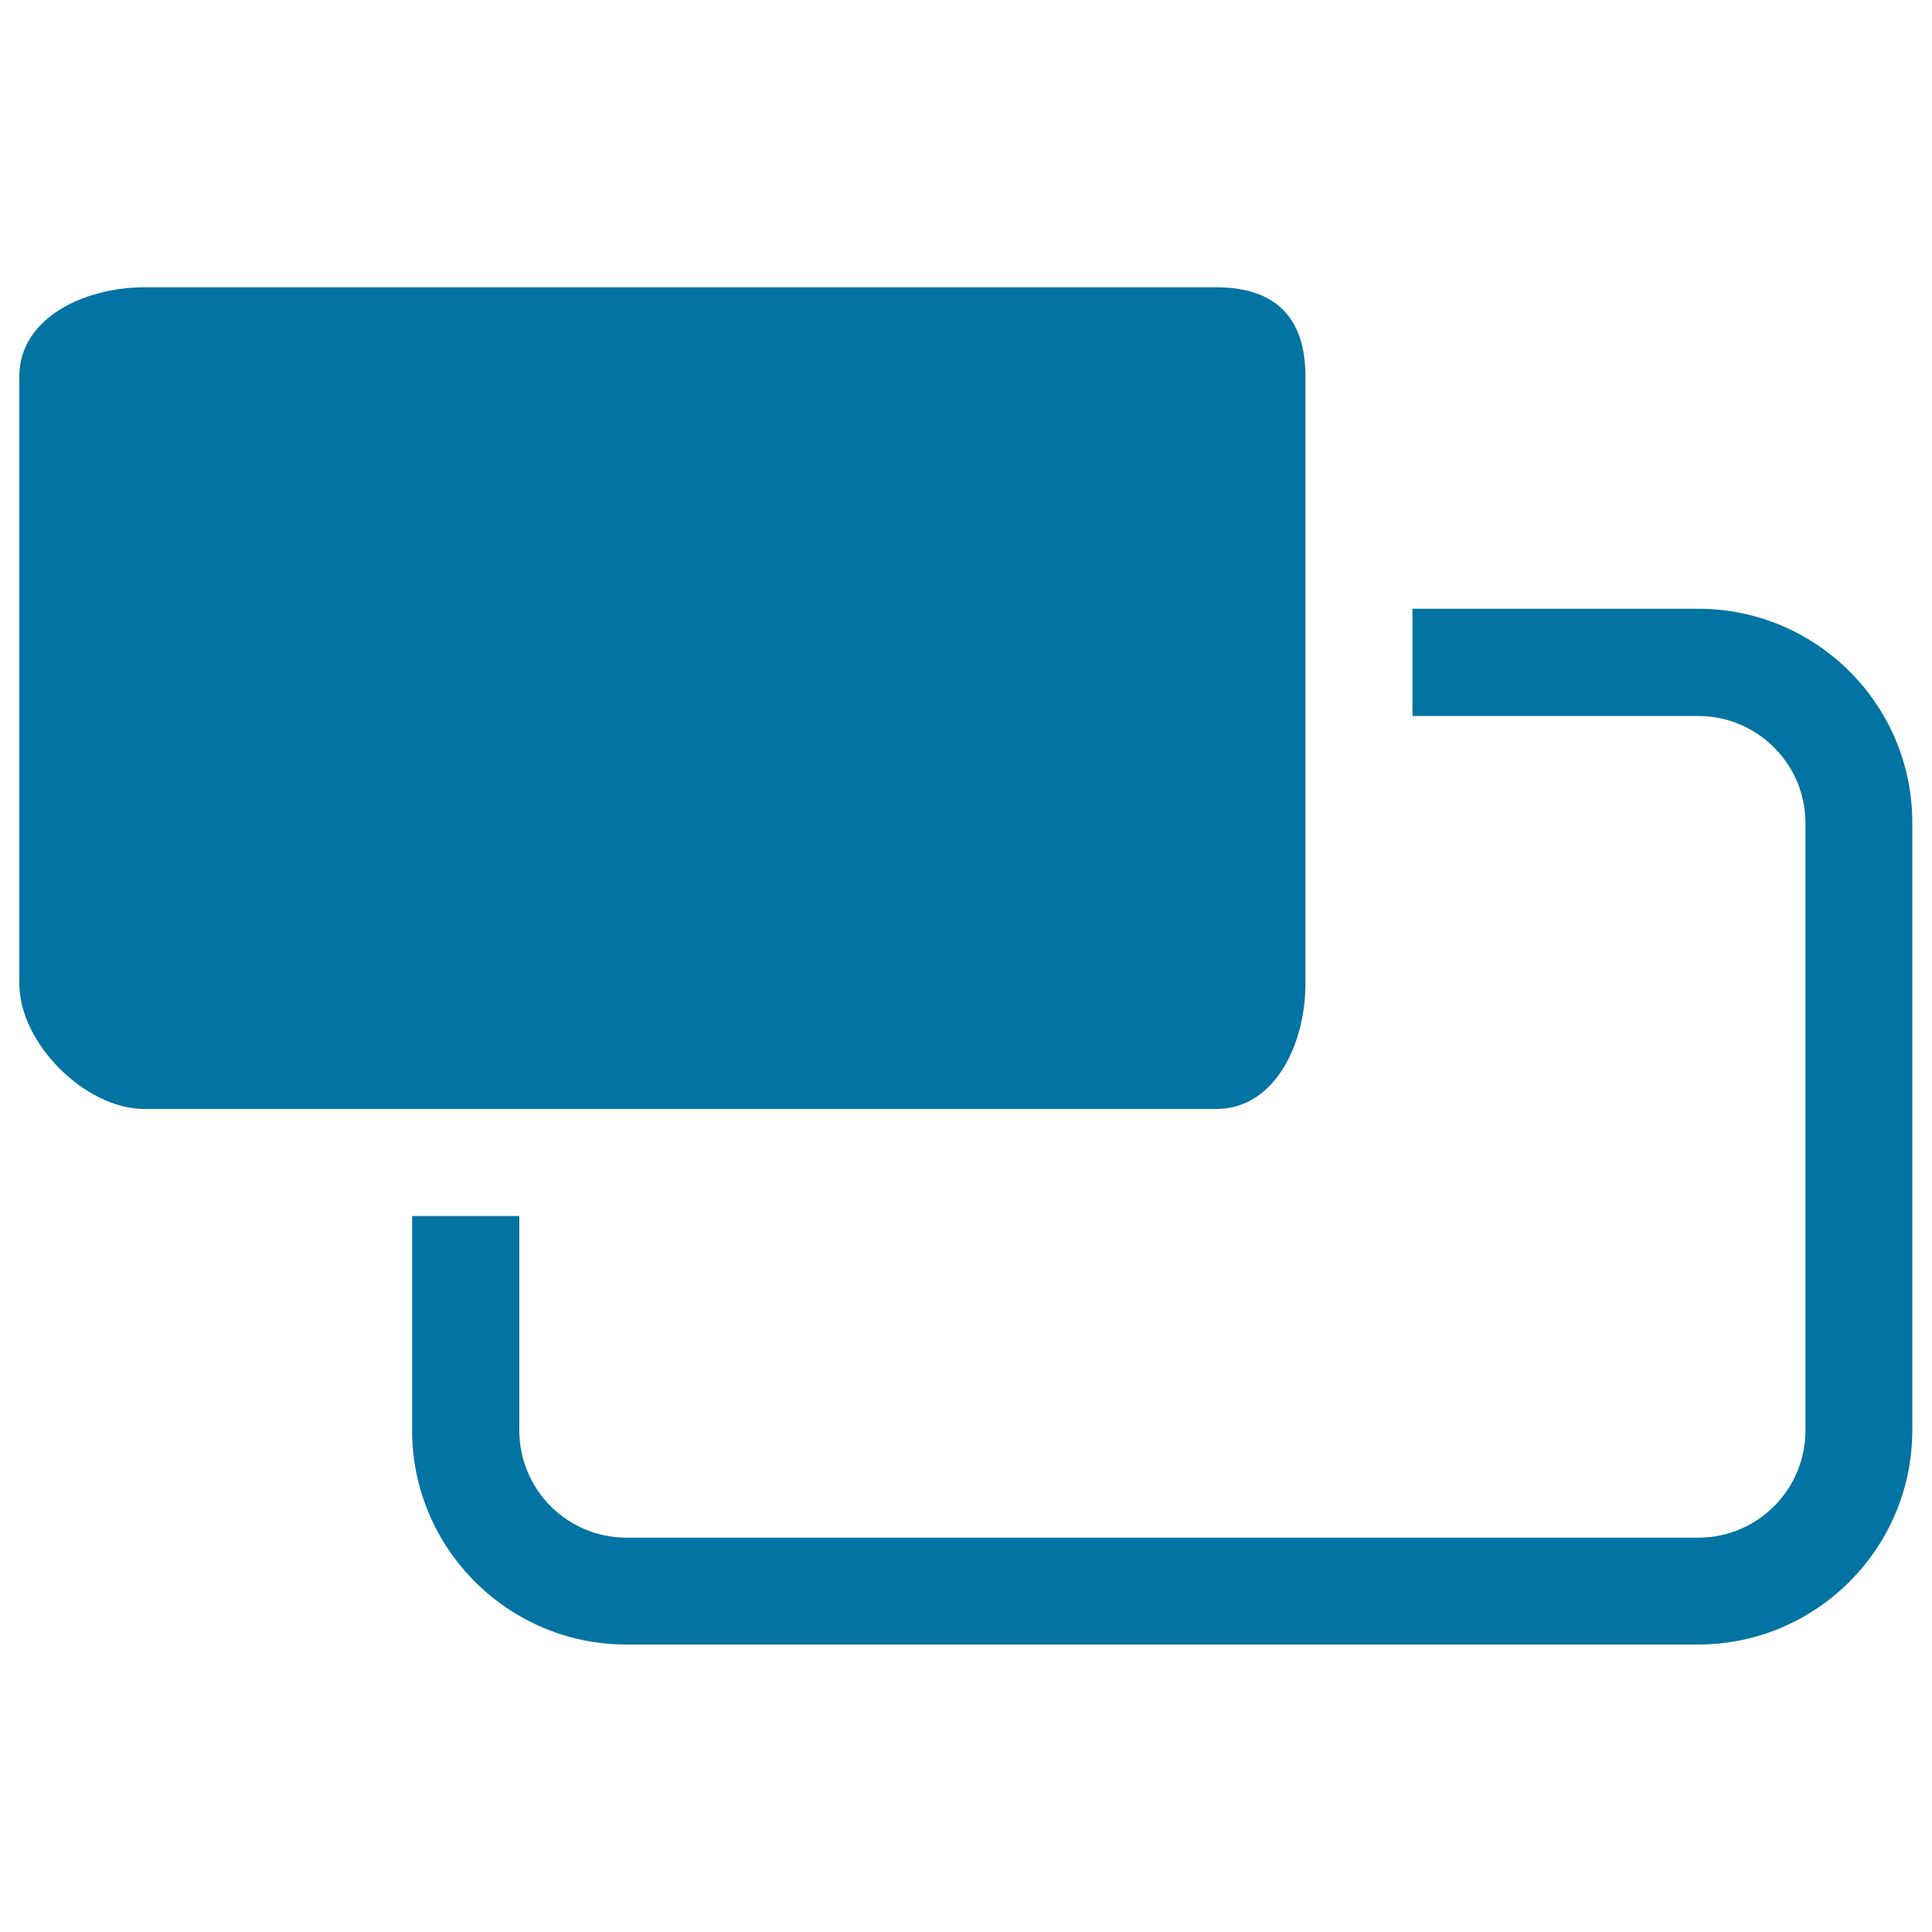
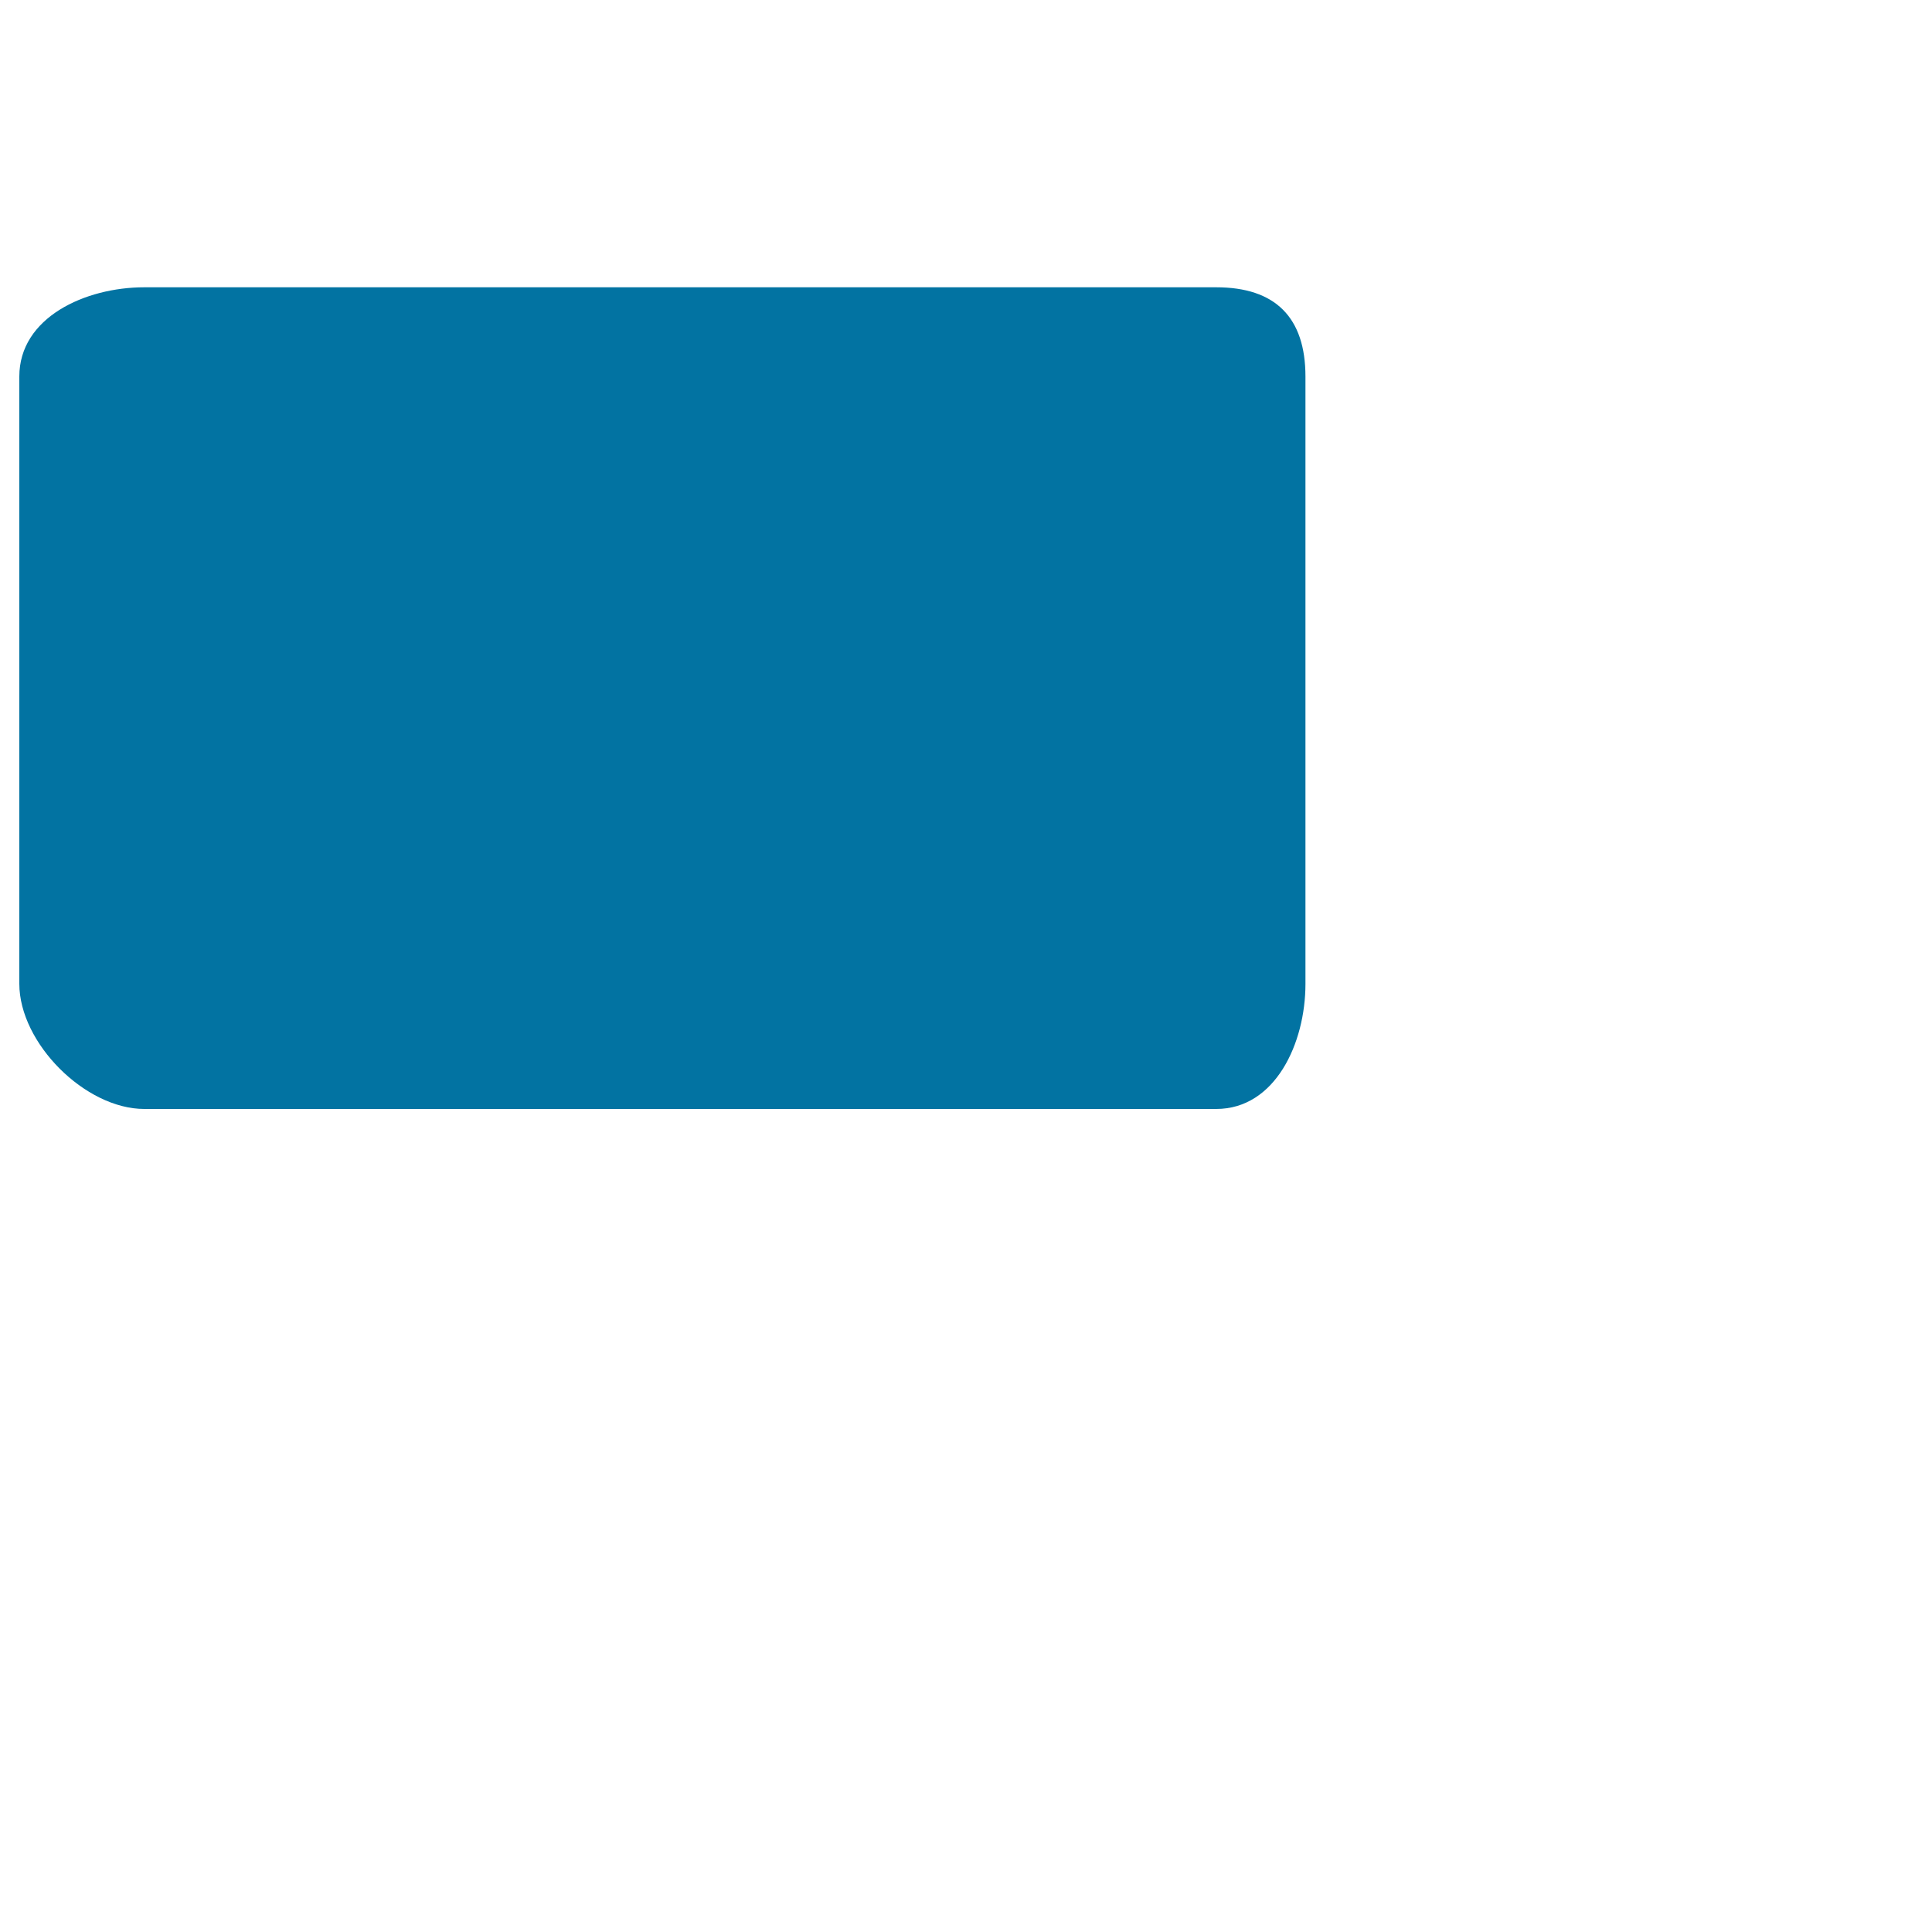
<svg xmlns="http://www.w3.org/2000/svg" viewBox="0 0 1000 1000" style="fill:#0273a2">
  <title>Rectangles Symbol SVG icon</title>
  <g>
    <g>
-       <path d="M879.1,315.1H731.1v37v18.5h147.9c30.6,0,55.5,24.8,55.5,55.5v314.3c0,30.6-24.8,55.5-55.5,55.5H324.3c-30.6,0-55.5-24.8-55.5-55.5V629.4h-37h-18.5v110.9c0,61.2,49.8,110.9,110.9,110.9h554.7c61.2,0,110.9-49.8,110.9-110.9V426C990,364.9,940.2,315.1,879.1,315.1z" />
      <path d="M74.7,574h138.7h18.5h37h360.6c30.6,0,46.2-34.1,46.2-64.7V370.6v-18.5v-37V194.9c0-30.6-15.6-46.2-46.2-46.2h-9.2H74.7c-30.6,0-64.7,15.6-64.7,46.2v314.3C10,539.9,44.1,574,74.7,574z" />
    </g>
  </g>
</svg>